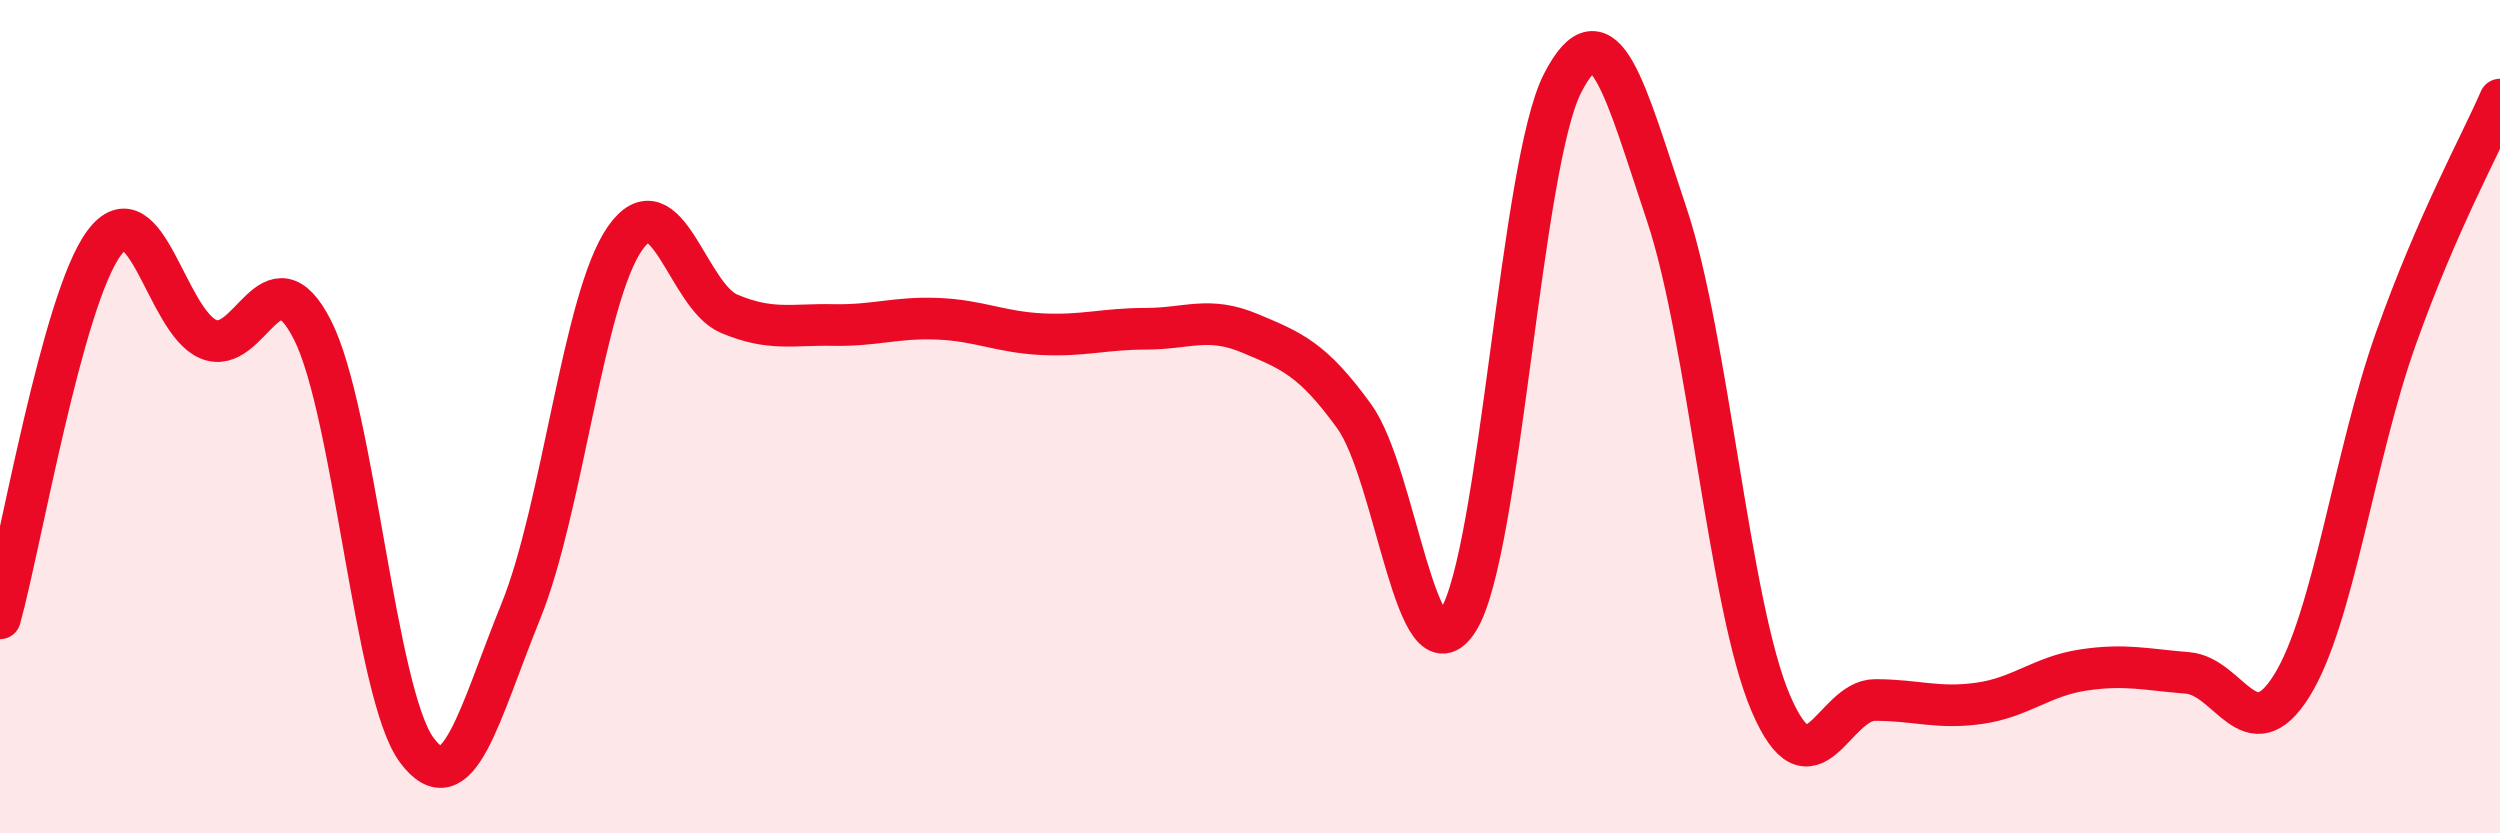
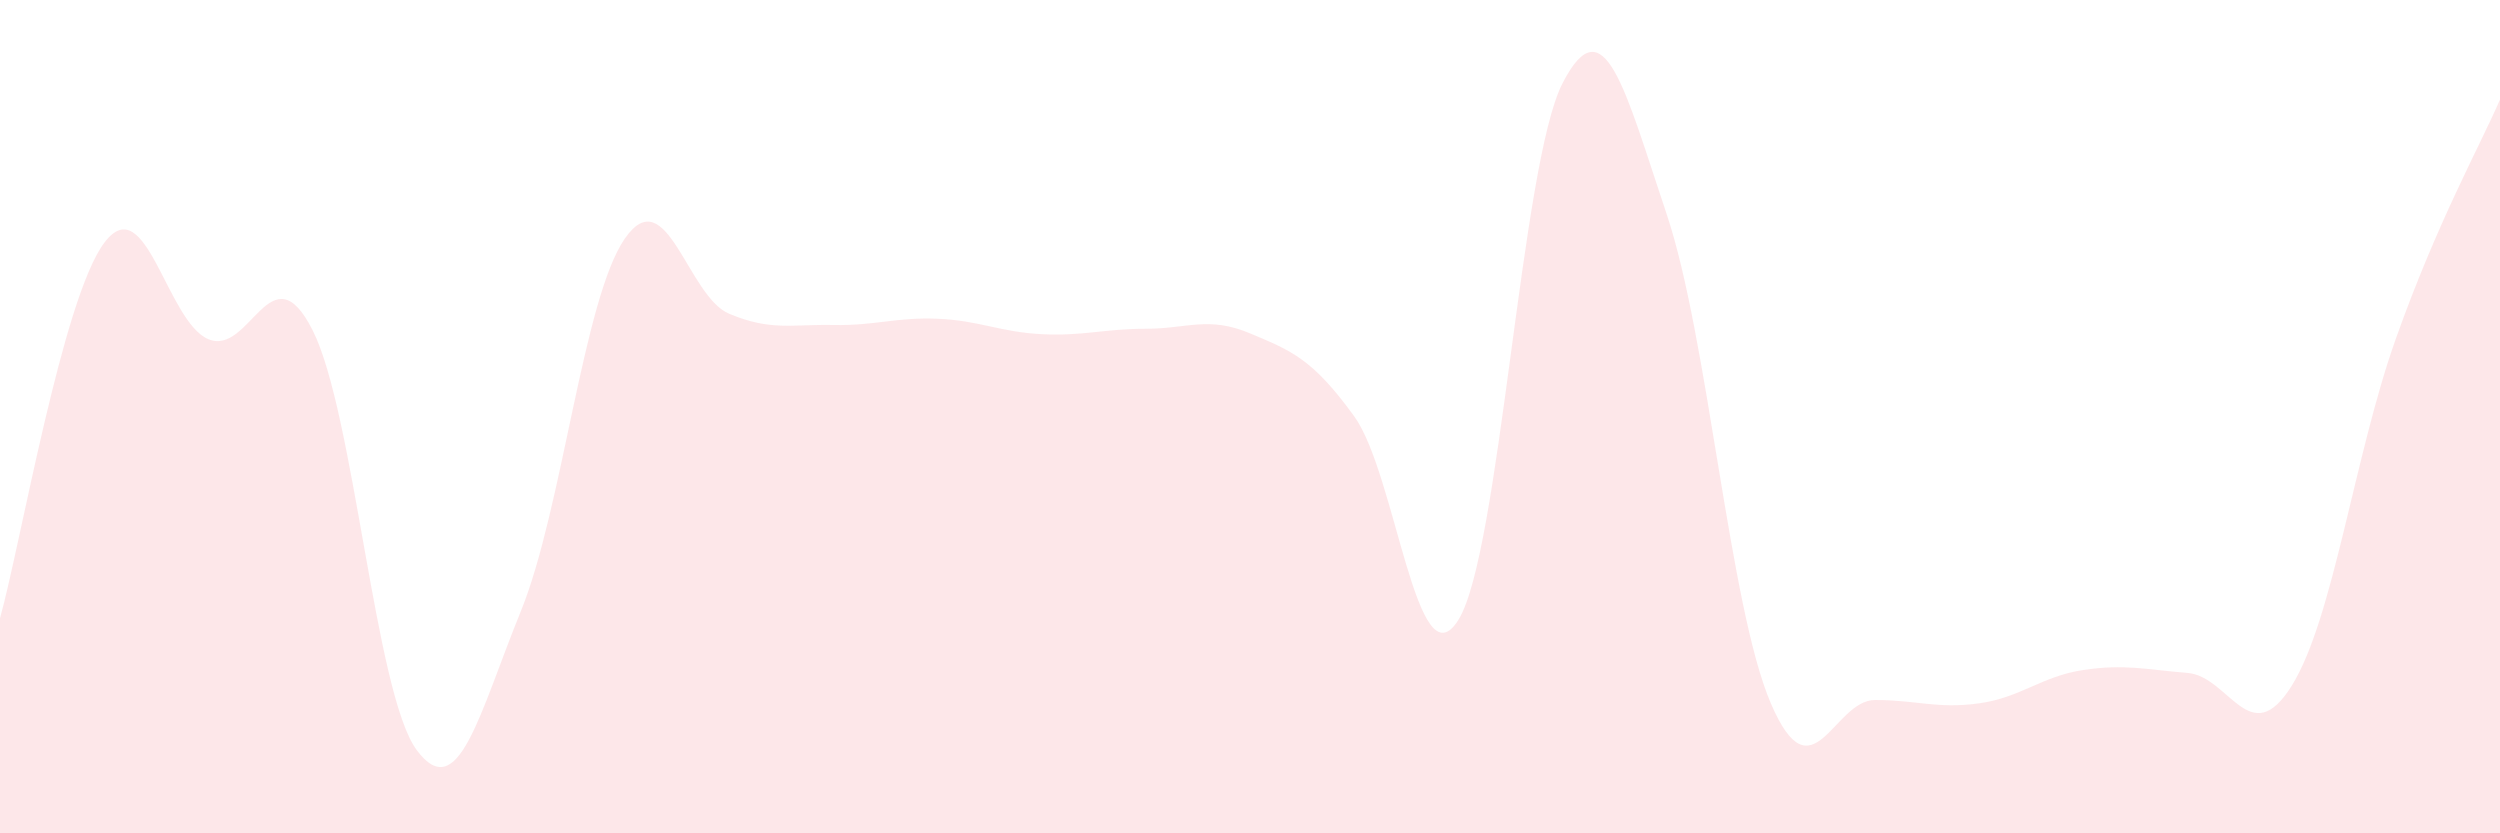
<svg xmlns="http://www.w3.org/2000/svg" width="60" height="20" viewBox="0 0 60 20">
  <path d="M 0,14.84 C 0.5,13.04 1.5,7.17 2.5,5.83 C 3.5,4.49 4,7.72 5,8.14 C 6,8.56 6.5,5.95 7.5,7.92 C 8.5,9.89 9,16.65 10,18 C 11,19.35 11.5,17.13 12.5,14.67 C 13.5,12.21 14,7.15 15,5.72 C 16,4.29 16.5,7.11 17.5,7.53 C 18.5,7.95 19,7.78 20,7.8 C 21,7.82 21.5,7.61 22.5,7.65 C 23.5,7.69 24,7.97 25,8.02 C 26,8.07 26.5,7.89 27.5,7.89 C 28.5,7.89 29,7.58 30,8 C 31,8.42 31.5,8.61 32.5,9.99 C 33.5,11.37 34,16.48 35,14.88 C 36,13.28 36.5,3.95 37.5,2 C 38.5,0.05 39,2.16 40,5.14 C 41,8.12 41.5,14.55 42.5,16.88 C 43.5,19.21 44,16.8 45,16.8 C 46,16.8 46.5,17.02 47.5,16.88 C 48.5,16.74 49,16.23 50,16.08 C 51,15.93 51.5,16.07 52.5,16.15 C 53.5,16.23 54,18.06 55,16.46 C 56,14.86 56.5,10.94 57.5,8.13 C 58.5,5.32 59.5,3.54 60,2.39L60 20L0 20Z" fill="#EB0A25" opacity="0.1" stroke-linecap="round" stroke-linejoin="round" />
-   <path d="M 0,14.84 C 0.5,13.04 1.5,7.17 2.5,5.83 C 3.5,4.49 4,7.72 5,8.14 C 6,8.56 6.5,5.95 7.5,7.92 C 8.5,9.89 9,16.65 10,18 C 11,19.35 11.5,17.13 12.5,14.67 C 13.5,12.21 14,7.15 15,5.72 C 16,4.29 16.5,7.11 17.5,7.53 C 18.5,7.95 19,7.78 20,7.8 C 21,7.82 21.5,7.61 22.5,7.65 C 23.5,7.69 24,7.97 25,8.02 C 26,8.07 26.5,7.89 27.5,7.89 C 28.5,7.89 29,7.58 30,8 C 31,8.42 31.5,8.61 32.5,9.99 C 33.5,11.37 34,16.48 35,14.88 C 36,13.28 36.5,3.95 37.5,2 C 38.5,0.05 39,2.16 40,5.14 C 41,8.12 41.5,14.55 42.5,16.88 C 43.5,19.21 44,16.8 45,16.8 C 46,16.8 46.5,17.02 47.5,16.88 C 48.5,16.74 49,16.23 50,16.08 C 51,15.93 51.5,16.07 52.5,16.15 C 53.5,16.23 54,18.06 55,16.46 C 56,14.86 56.5,10.94 57.5,8.13 C 58.5,5.32 59.5,3.54 60,2.39" stroke="#EB0A25" stroke-width="1" fill="none" stroke-linecap="round" stroke-linejoin="round" />
</svg>